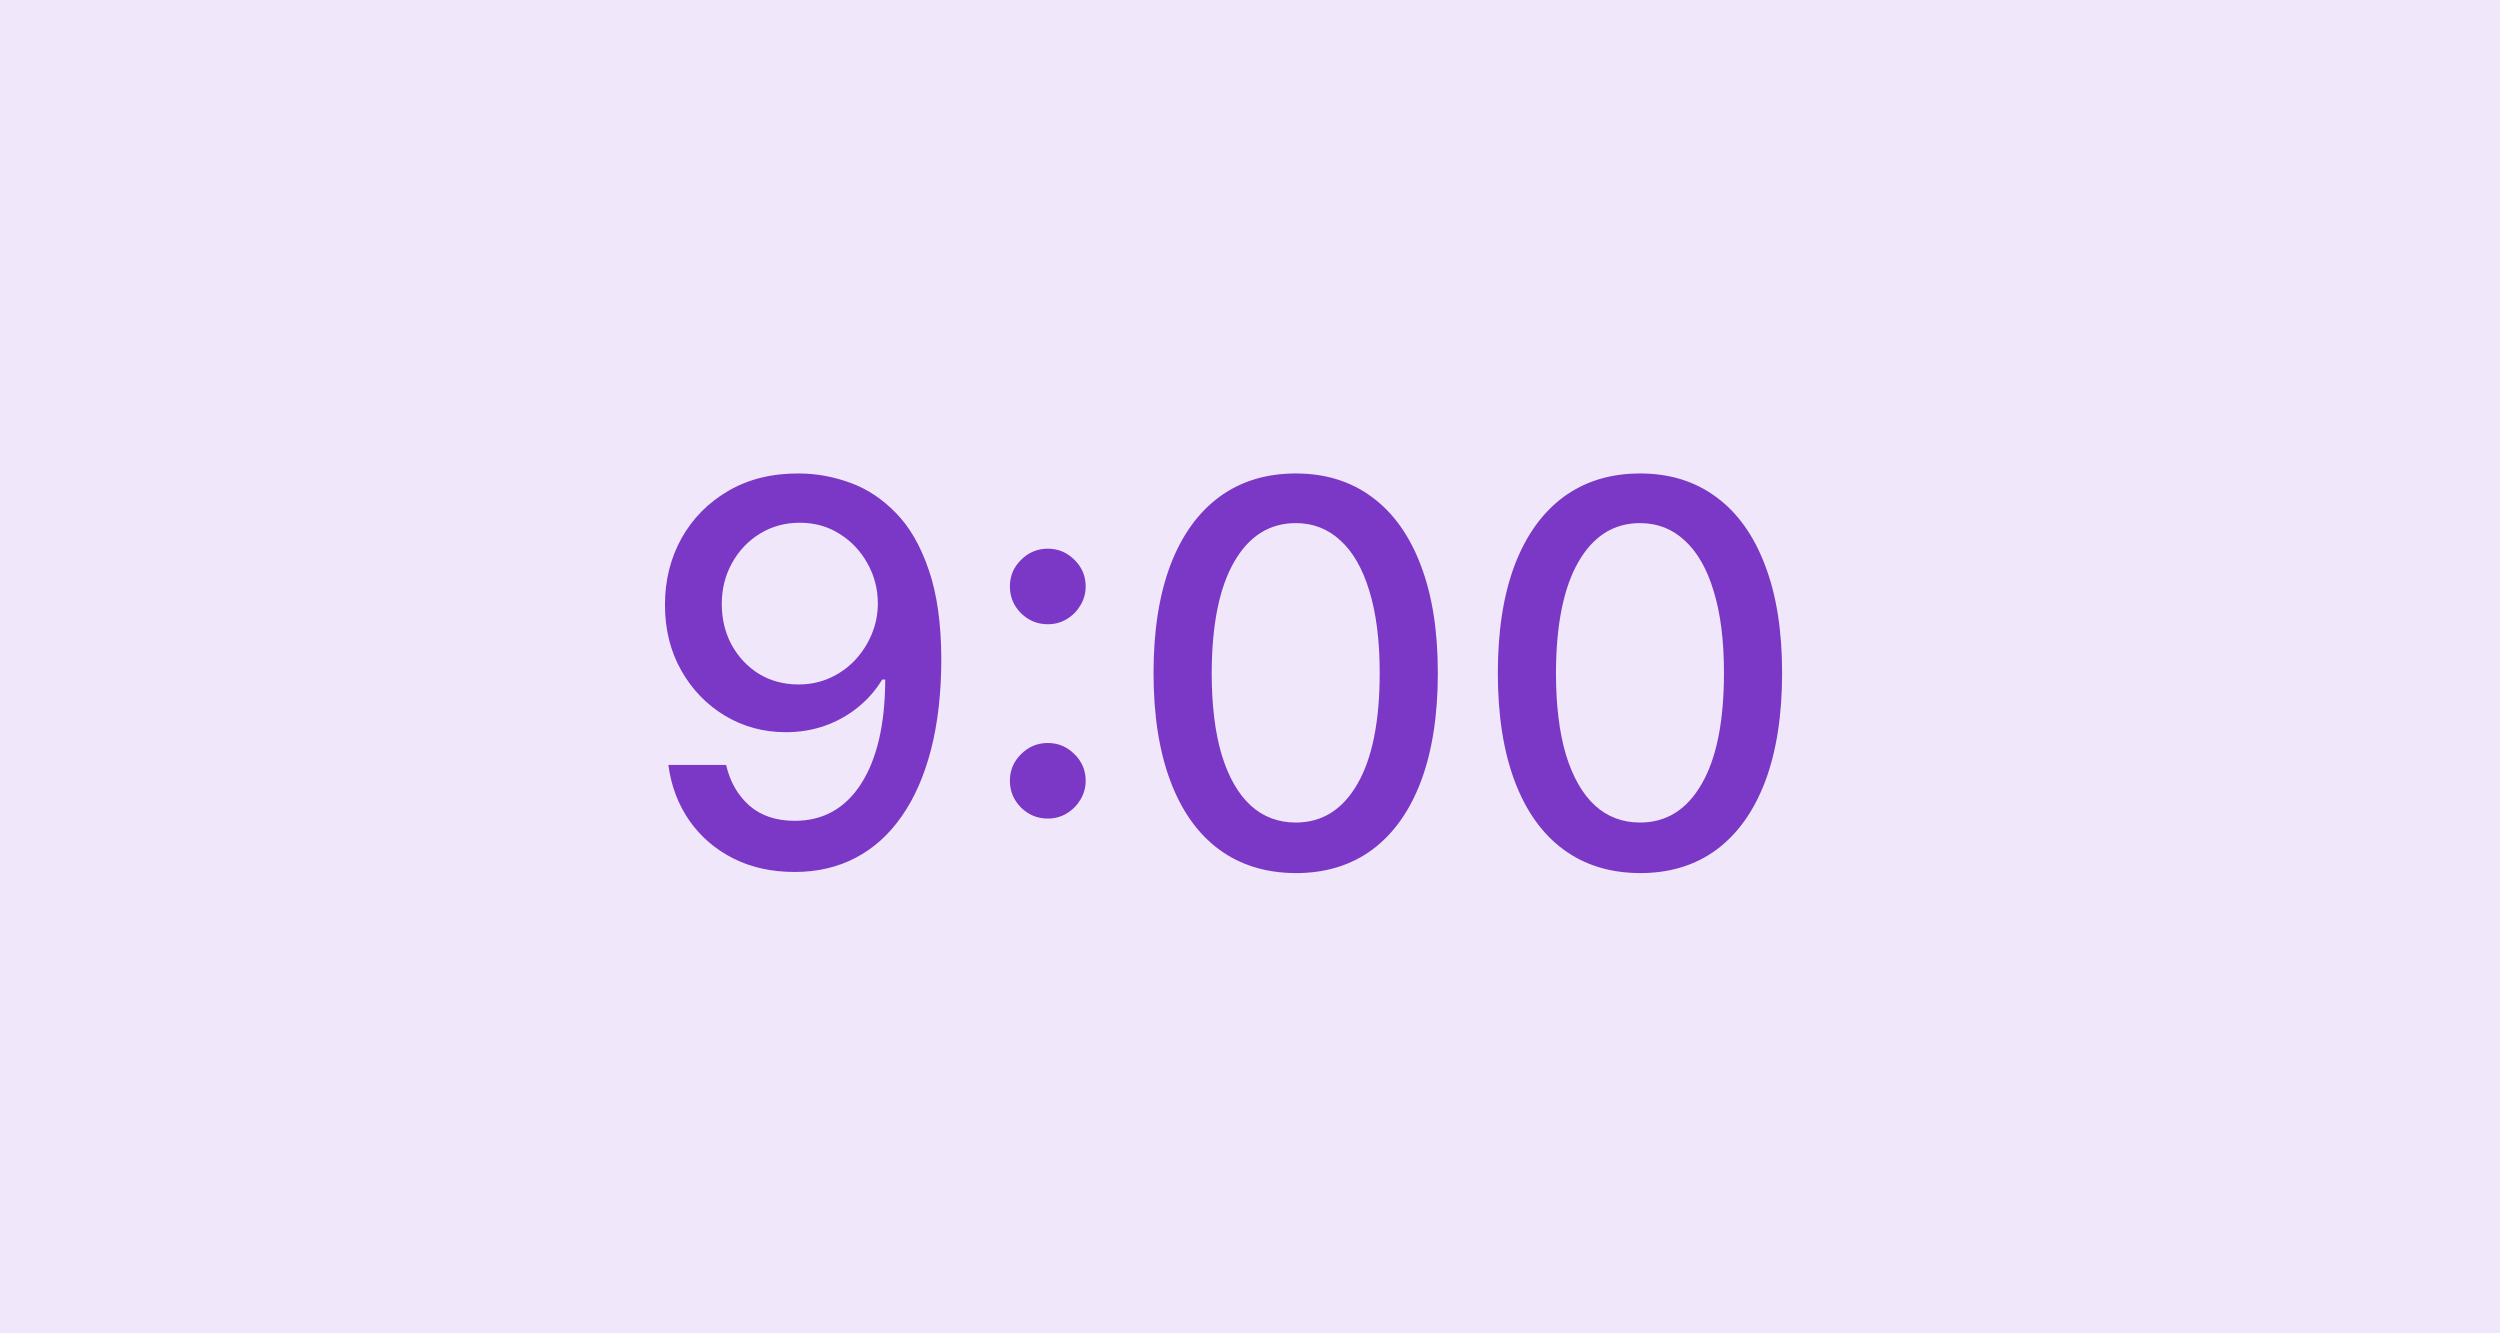
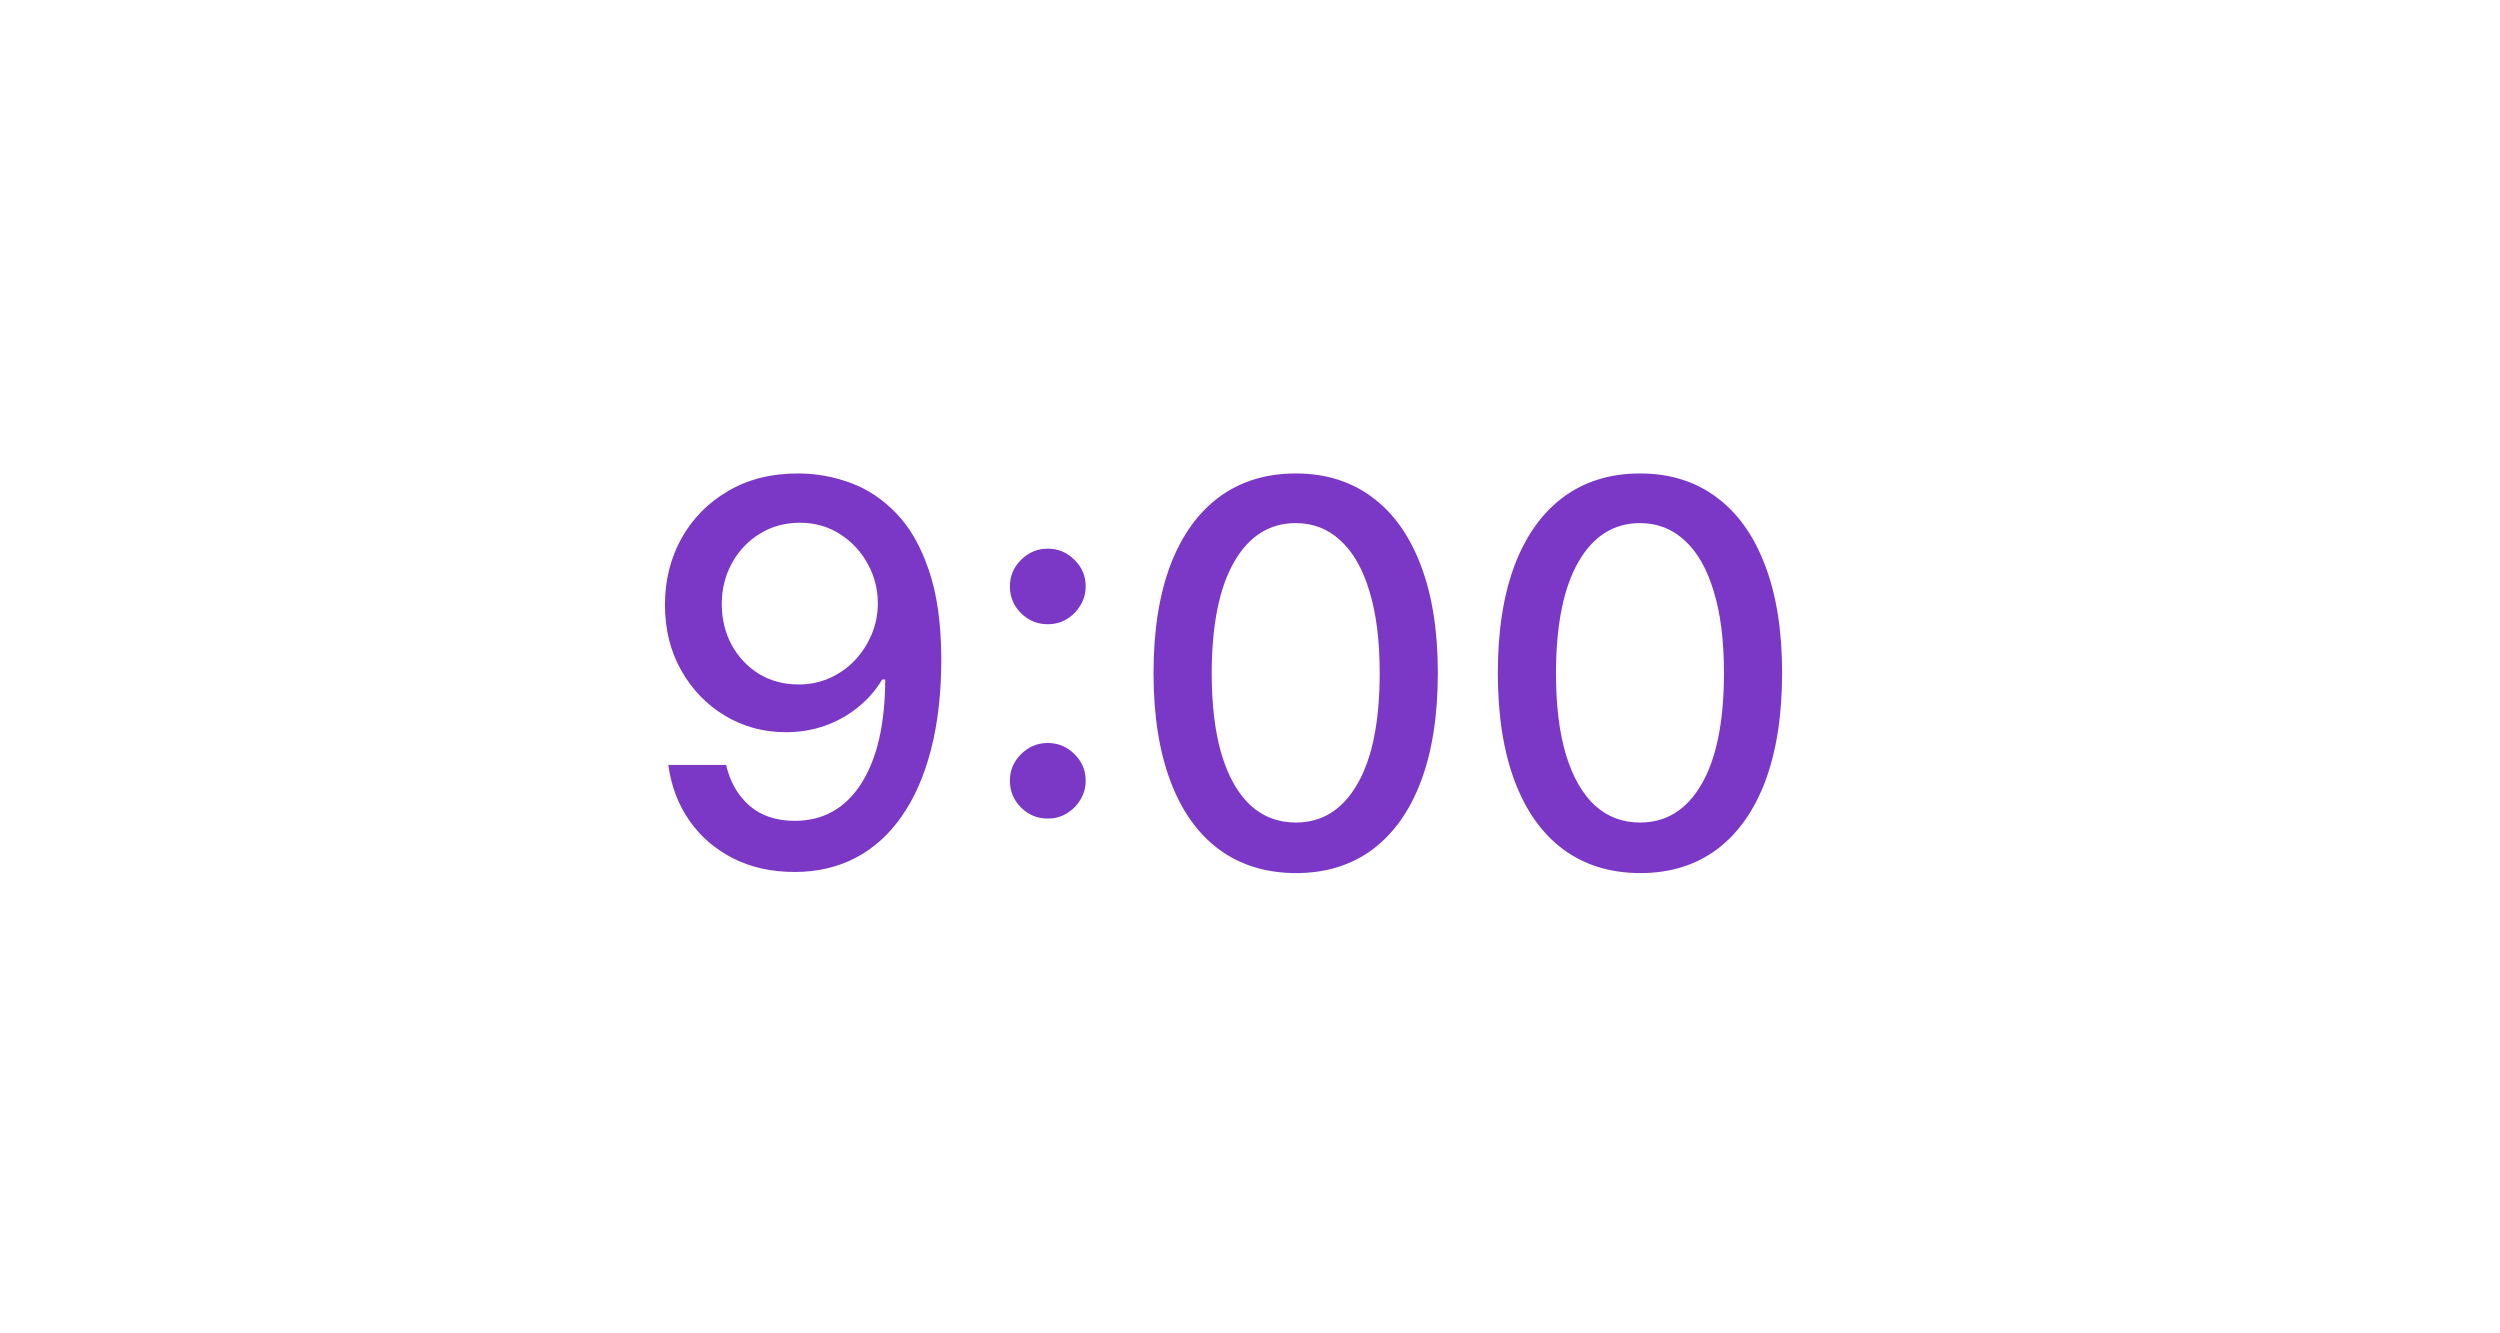
<svg xmlns="http://www.w3.org/2000/svg" width="75" height="40" viewBox="0 0 75 40" fill="none">
-   <rect width="75" height="40" fill="#F0E7FA" />
  <path d="M23.989 14.204C24.508 14.208 25.019 14.303 25.523 14.489C26.026 14.674 26.481 14.977 26.886 15.398C27.296 15.818 27.621 16.386 27.864 17.102C28.11 17.814 28.235 18.701 28.239 19.761C28.239 20.78 28.136 21.688 27.932 22.483C27.727 23.275 27.434 23.943 27.051 24.489C26.672 25.034 26.212 25.449 25.671 25.733C25.129 26.017 24.519 26.159 23.841 26.159C23.148 26.159 22.532 26.023 21.994 25.75C21.456 25.477 21.019 25.1 20.682 24.619C20.345 24.134 20.134 23.578 20.051 22.949H21.784C21.898 23.449 22.129 23.854 22.477 24.165C22.829 24.472 23.284 24.625 23.841 24.625C24.693 24.625 25.358 24.254 25.835 23.511C26.312 22.765 26.553 21.724 26.557 20.386H26.466C26.269 20.712 26.023 20.992 25.727 21.227C25.436 21.462 25.108 21.644 24.744 21.773C24.381 21.901 23.992 21.966 23.579 21.966C22.909 21.966 22.299 21.801 21.75 21.472C21.201 21.142 20.763 20.689 20.438 20.114C20.112 19.538 19.949 18.881 19.949 18.142C19.949 17.407 20.116 16.741 20.449 16.142C20.786 15.544 21.256 15.07 21.858 14.722C22.464 14.369 23.174 14.197 23.989 14.204ZM23.994 15.682C23.551 15.682 23.151 15.792 22.796 16.011C22.443 16.227 22.165 16.521 21.96 16.892C21.756 17.259 21.653 17.669 21.653 18.119C21.653 18.57 21.752 18.979 21.949 19.347C22.15 19.71 22.422 20 22.767 20.216C23.116 20.428 23.513 20.534 23.96 20.534C24.294 20.534 24.604 20.47 24.892 20.341C25.18 20.212 25.432 20.034 25.648 19.807C25.864 19.576 26.032 19.314 26.153 19.023C26.275 18.731 26.335 18.424 26.335 18.102C26.335 17.674 26.233 17.276 26.028 16.909C25.828 16.542 25.551 16.246 25.199 16.023C24.847 15.796 24.445 15.682 23.994 15.682ZM31.433 24.557C31.123 24.557 30.856 24.447 30.632 24.227C30.409 24.004 30.297 23.735 30.297 23.421C30.297 23.11 30.409 22.845 30.632 22.625C30.856 22.401 31.123 22.29 31.433 22.29C31.744 22.29 32.011 22.401 32.234 22.625C32.458 22.845 32.57 23.11 32.57 23.421C32.57 23.629 32.517 23.82 32.41 23.994C32.308 24.165 32.172 24.301 32.001 24.403C31.831 24.506 31.642 24.557 31.433 24.557ZM31.433 18.727C31.123 18.727 30.856 18.617 30.632 18.398C30.409 18.174 30.297 17.905 30.297 17.591C30.297 17.28 30.409 17.015 30.632 16.796C30.856 16.572 31.123 16.46 31.433 16.46C31.744 16.46 32.011 16.572 32.234 16.796C32.458 17.015 32.57 17.28 32.57 17.591C32.57 17.799 32.517 17.991 32.41 18.165C32.308 18.335 32.172 18.472 32.001 18.574C31.831 18.676 31.642 18.727 31.433 18.727ZM38.874 26.193C37.976 26.189 37.209 25.953 36.572 25.483C35.936 25.013 35.449 24.329 35.112 23.432C34.775 22.534 34.606 21.453 34.606 20.188C34.606 18.926 34.775 17.849 35.112 16.954C35.453 16.061 35.942 15.379 36.578 14.909C37.218 14.439 37.983 14.204 38.874 14.204C39.764 14.204 40.527 14.441 41.163 14.915C41.8 15.384 42.286 16.066 42.624 16.96C42.965 17.85 43.135 18.926 43.135 20.188C43.135 21.456 42.966 22.54 42.629 23.438C42.292 24.331 41.805 25.015 41.169 25.489C40.533 25.958 39.767 26.193 38.874 26.193ZM38.874 24.676C39.661 24.676 40.277 24.292 40.72 23.523C41.167 22.754 41.391 21.642 41.391 20.188C41.391 19.222 41.288 18.405 41.084 17.739C40.883 17.068 40.593 16.561 40.215 16.216C39.84 15.867 39.392 15.693 38.874 15.693C38.09 15.693 37.474 16.079 37.027 16.852C36.58 17.625 36.355 18.737 36.351 20.188C36.351 21.157 36.451 21.977 36.652 22.648C36.856 23.314 37.146 23.82 37.521 24.165C37.896 24.506 38.347 24.676 38.874 24.676ZM49.202 26.193C48.304 26.189 47.537 25.953 46.901 25.483C46.264 25.013 45.778 24.329 45.44 23.432C45.103 22.534 44.935 21.453 44.935 20.188C44.935 18.926 45.103 17.849 45.44 16.954C45.781 16.061 46.27 15.379 46.906 14.909C47.546 14.439 48.312 14.204 49.202 14.204C50.092 14.204 50.855 14.441 51.492 14.915C52.128 15.384 52.615 16.066 52.952 16.96C53.293 17.85 53.463 18.926 53.463 20.188C53.463 21.456 53.294 22.54 52.957 23.438C52.62 24.331 52.133 25.015 51.497 25.489C50.861 25.958 50.096 26.193 49.202 26.193ZM49.202 24.676C49.99 24.676 50.605 24.292 51.048 23.523C51.495 22.754 51.719 21.642 51.719 20.188C51.719 19.222 51.617 18.405 51.412 17.739C51.211 17.068 50.921 16.561 50.543 16.216C50.168 15.867 49.721 15.693 49.202 15.693C48.418 15.693 47.802 16.079 47.355 16.852C46.908 17.625 46.683 18.737 46.679 20.188C46.679 21.157 46.779 21.977 46.98 22.648C47.185 23.314 47.474 23.82 47.849 24.165C48.224 24.506 48.675 24.676 49.202 24.676Z" fill="#7B37C5" />
</svg>